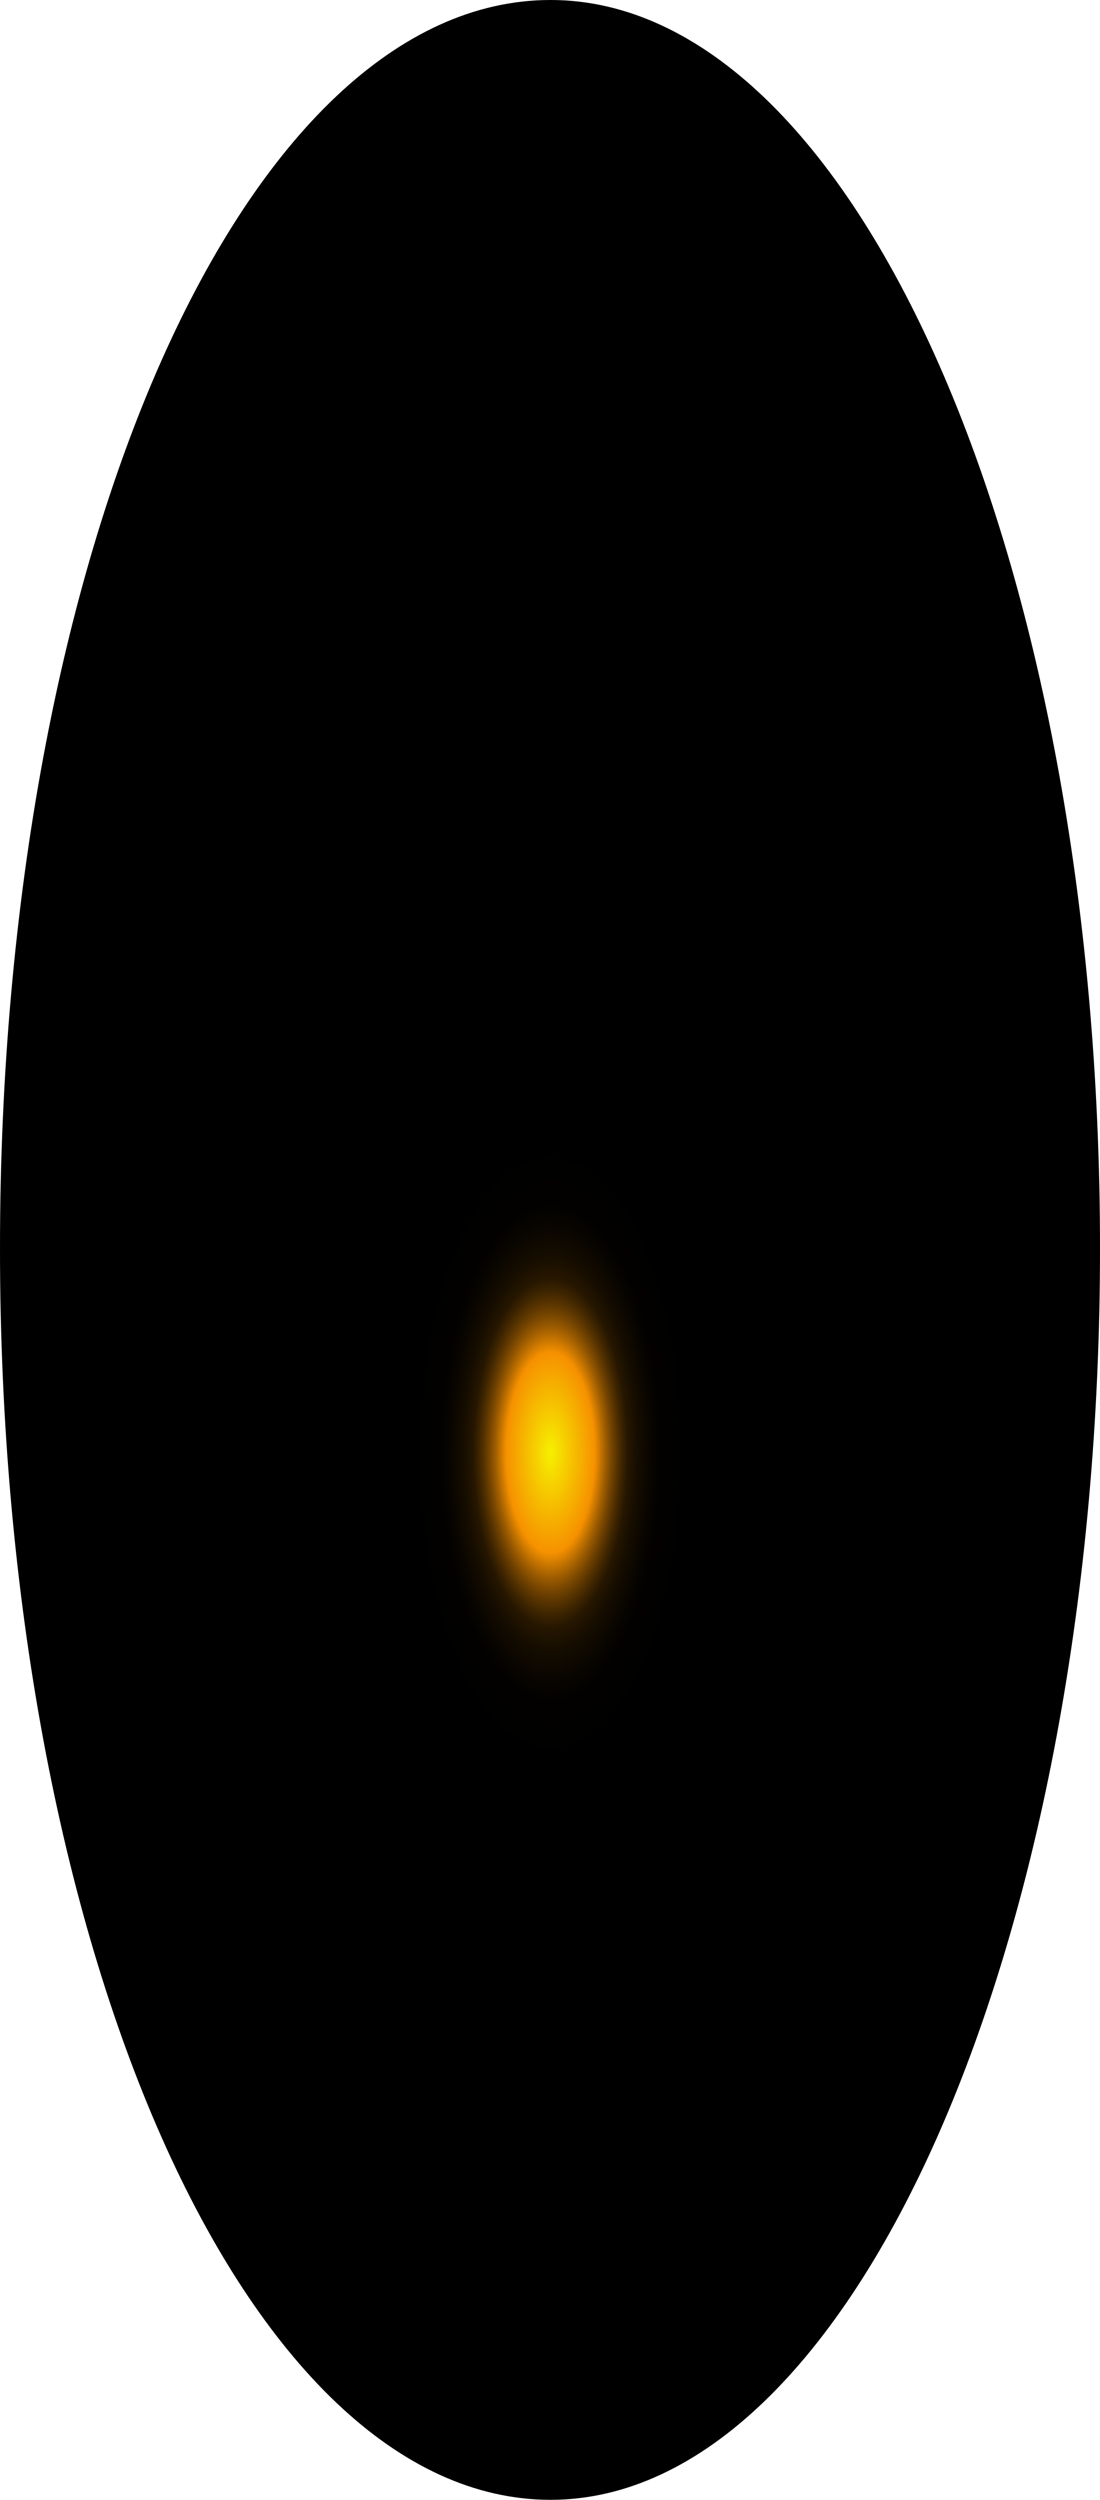
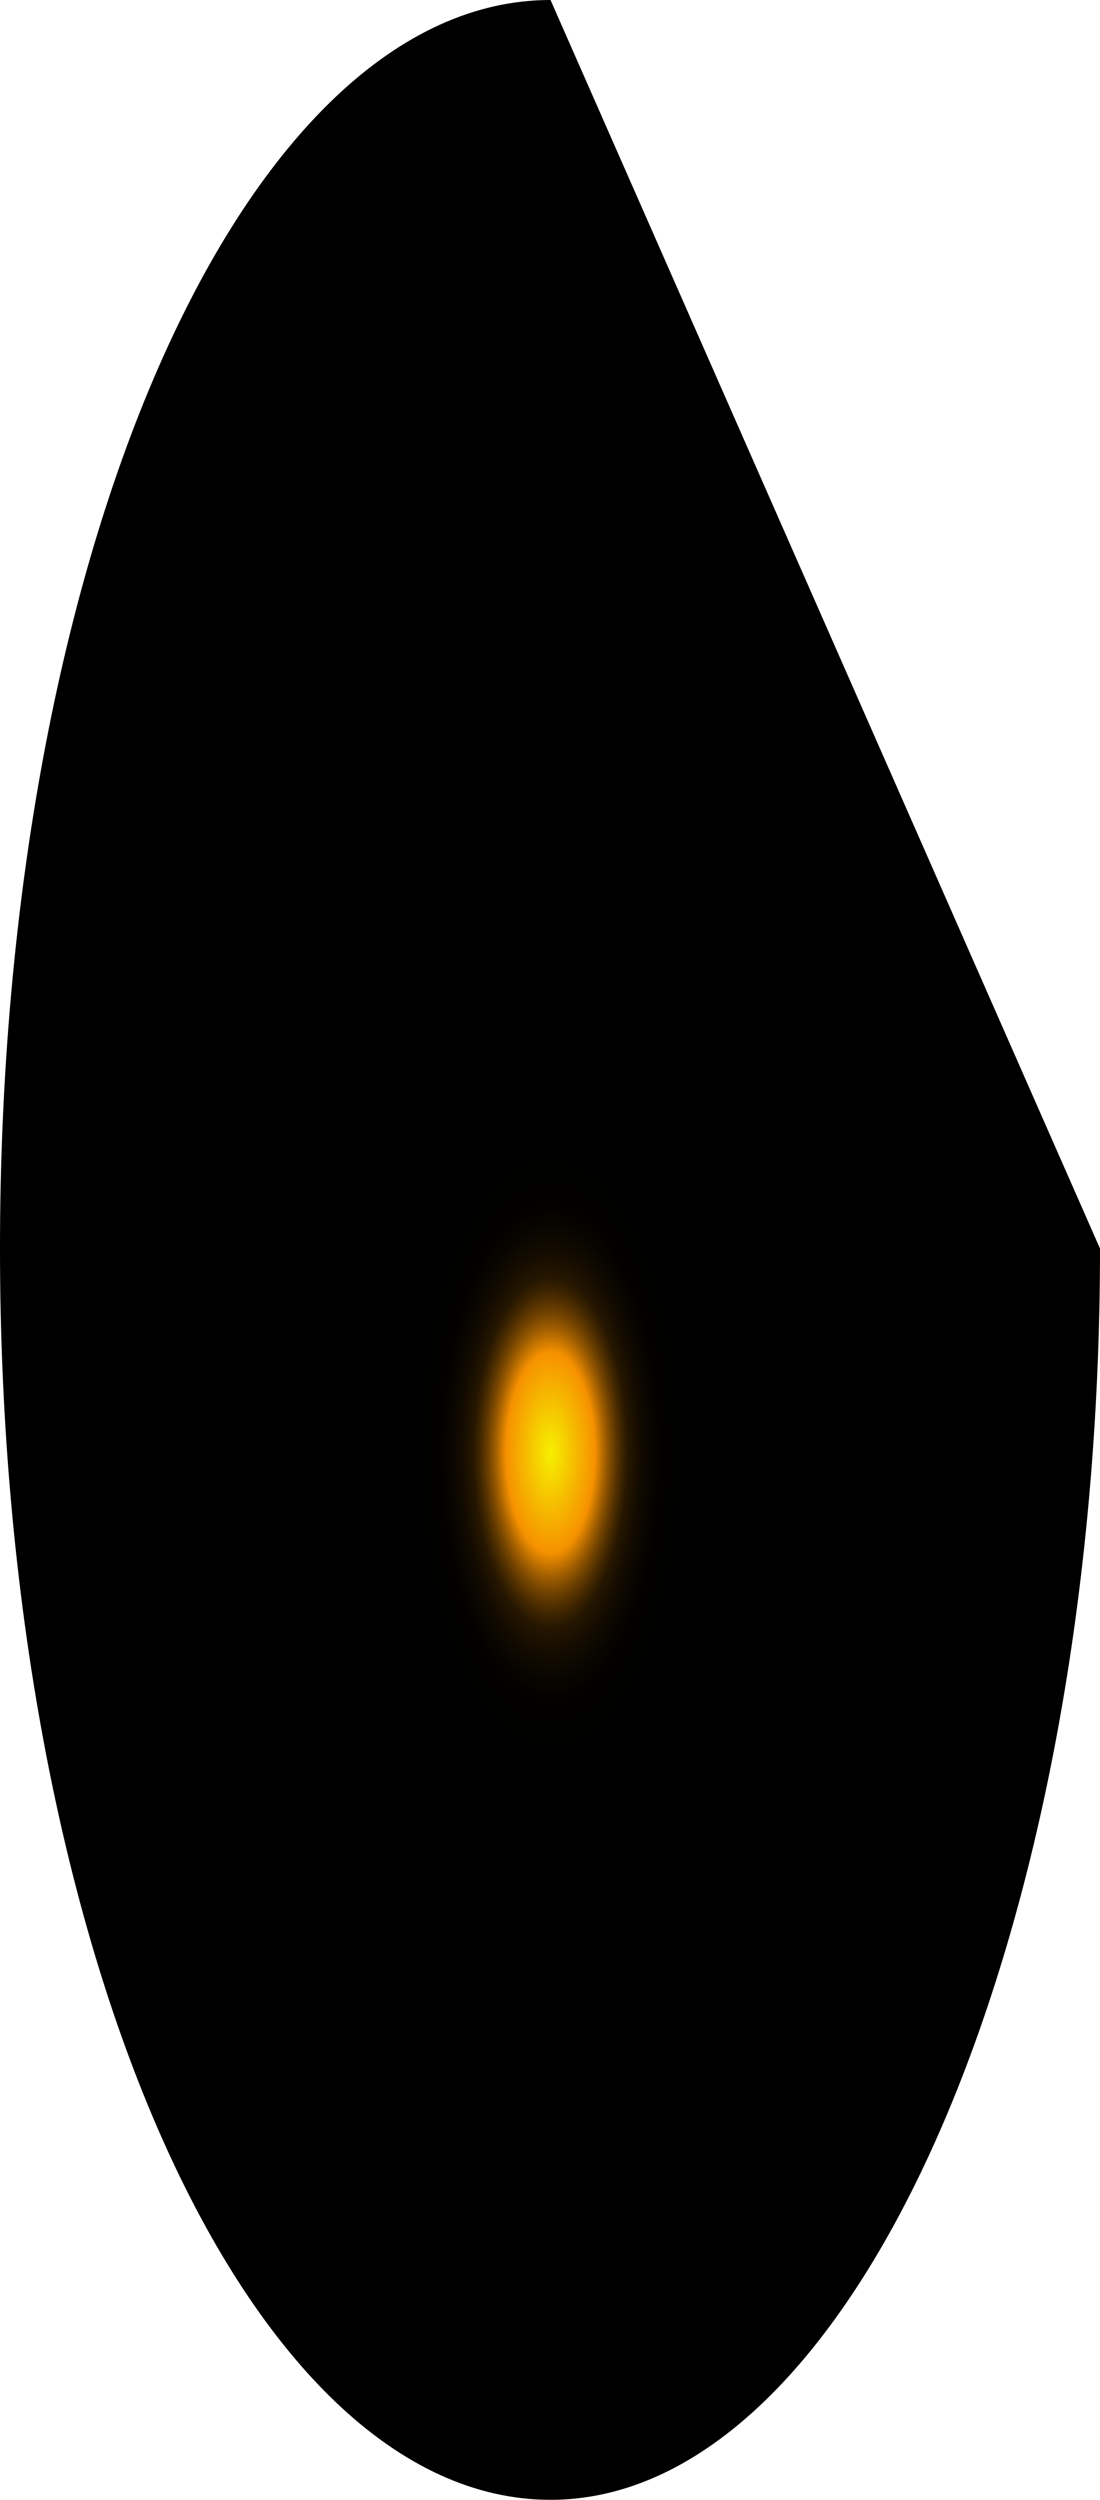
<svg xmlns="http://www.w3.org/2000/svg" fill="none" height="100%" overflow="visible" preserveAspectRatio="none" style="display: block;" viewBox="0 0 36.599 83.147" width="100%">
-   <path d="M36.599 41.528C36.599 64.487 28.408 83.147 18.317 83.147C8.225 83.147 0 64.853 0 41.528C0 18.203 8.191 0 18.317 0C28.443 0 36.599 18.569 36.599 41.528Z" fill="url(#paint0_radial_0_1459)" id="Vector" style="mix-blend-mode:screen" />
+   <path d="M36.599 41.528C36.599 64.487 28.408 83.147 18.317 83.147C8.225 83.147 0 64.853 0 41.528C0 18.203 8.191 0 18.317 0Z" fill="url(#paint0_radial_0_1459)" id="Vector" style="mix-blend-mode:screen" />
  <defs>
    <radialGradient cx="0" cy="0" gradientTransform="translate(18.317 48.317) scale(18.317 41.692)" gradientUnits="userSpaceOnUse" id="paint0_radial_0_1459" r="1">
      <stop stop-color="#F6F000" />
      <stop offset="0.08" stop-color="#F69100" />
      <stop offset="0.09" stop-color="#C87600" />
      <stop offset="0.1" stop-color="#9D5C00" />
      <stop offset="0.11" stop-color="#774600" />
      <stop offset="0.12" stop-color="#573300" />
      <stop offset="0.13" stop-color="#3B2300" />
      <stop offset="0.14" stop-color="#251600" />
      <stop offset="0.16" stop-color="#140C00" />
      <stop offset="0.18" stop-color="#090500" />
      <stop offset="0.2" stop-color="#020100" />
      <stop offset="0.27" />
    </radialGradient>
  </defs>
</svg>